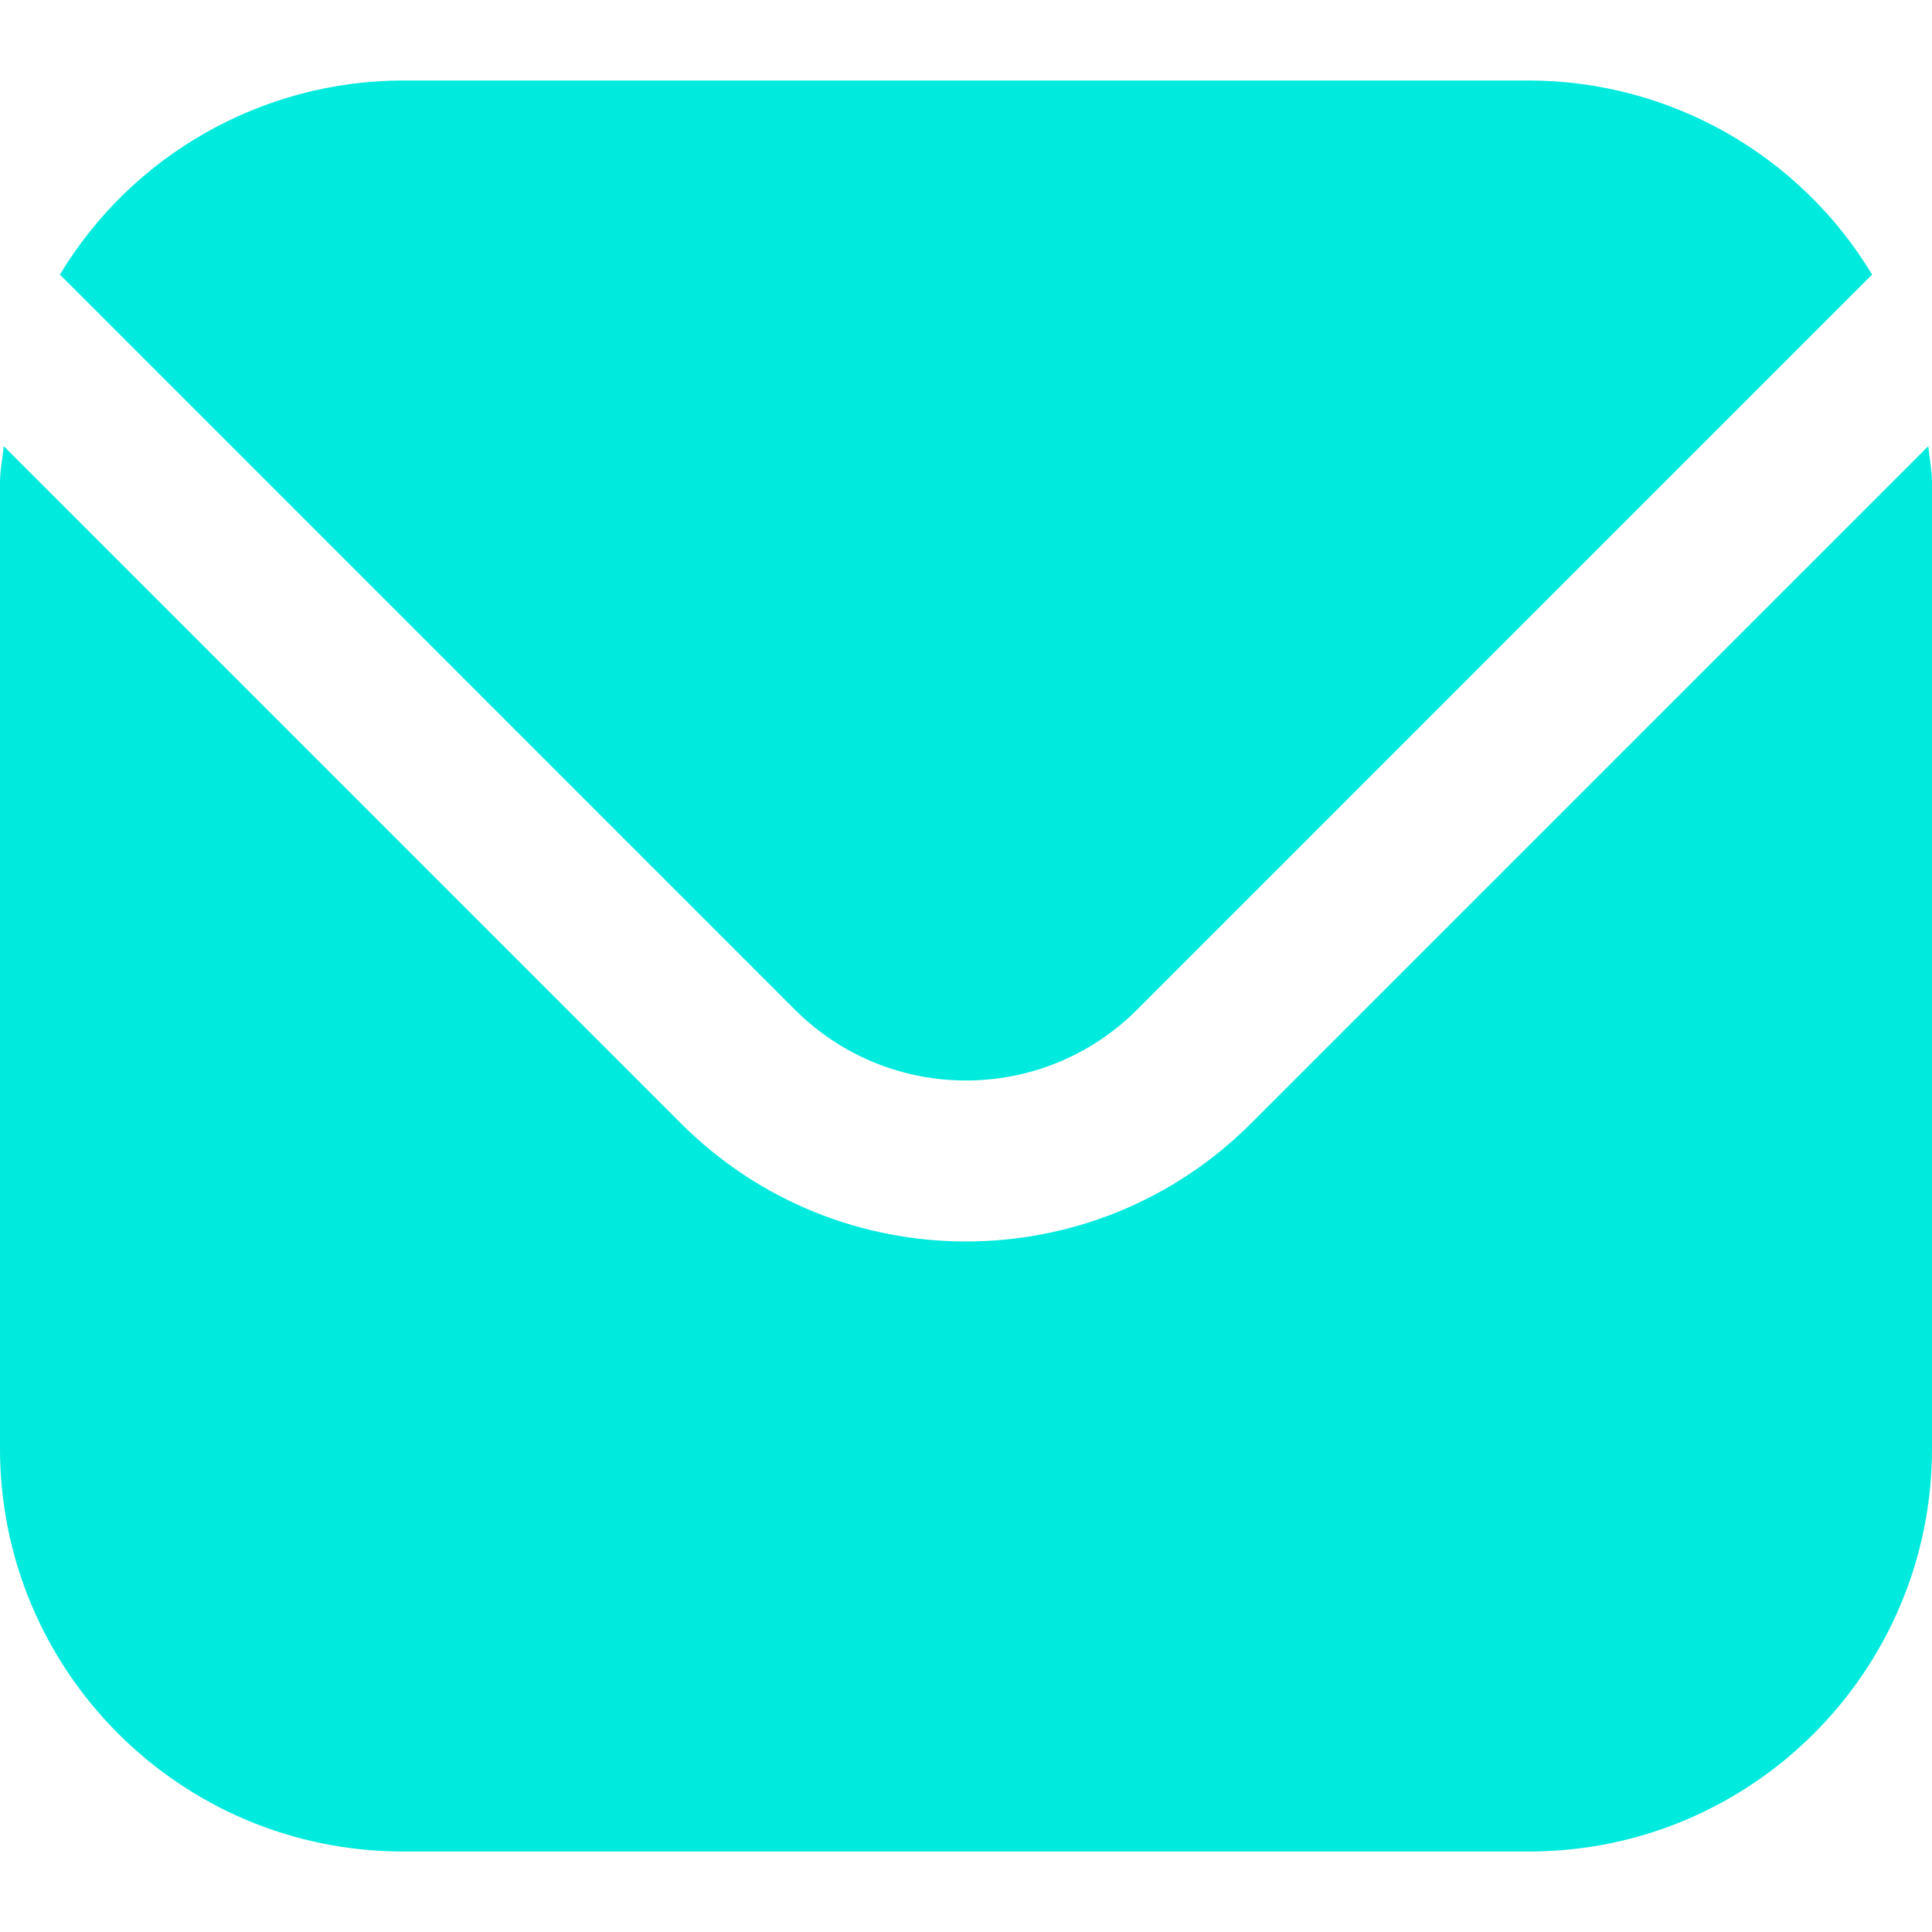
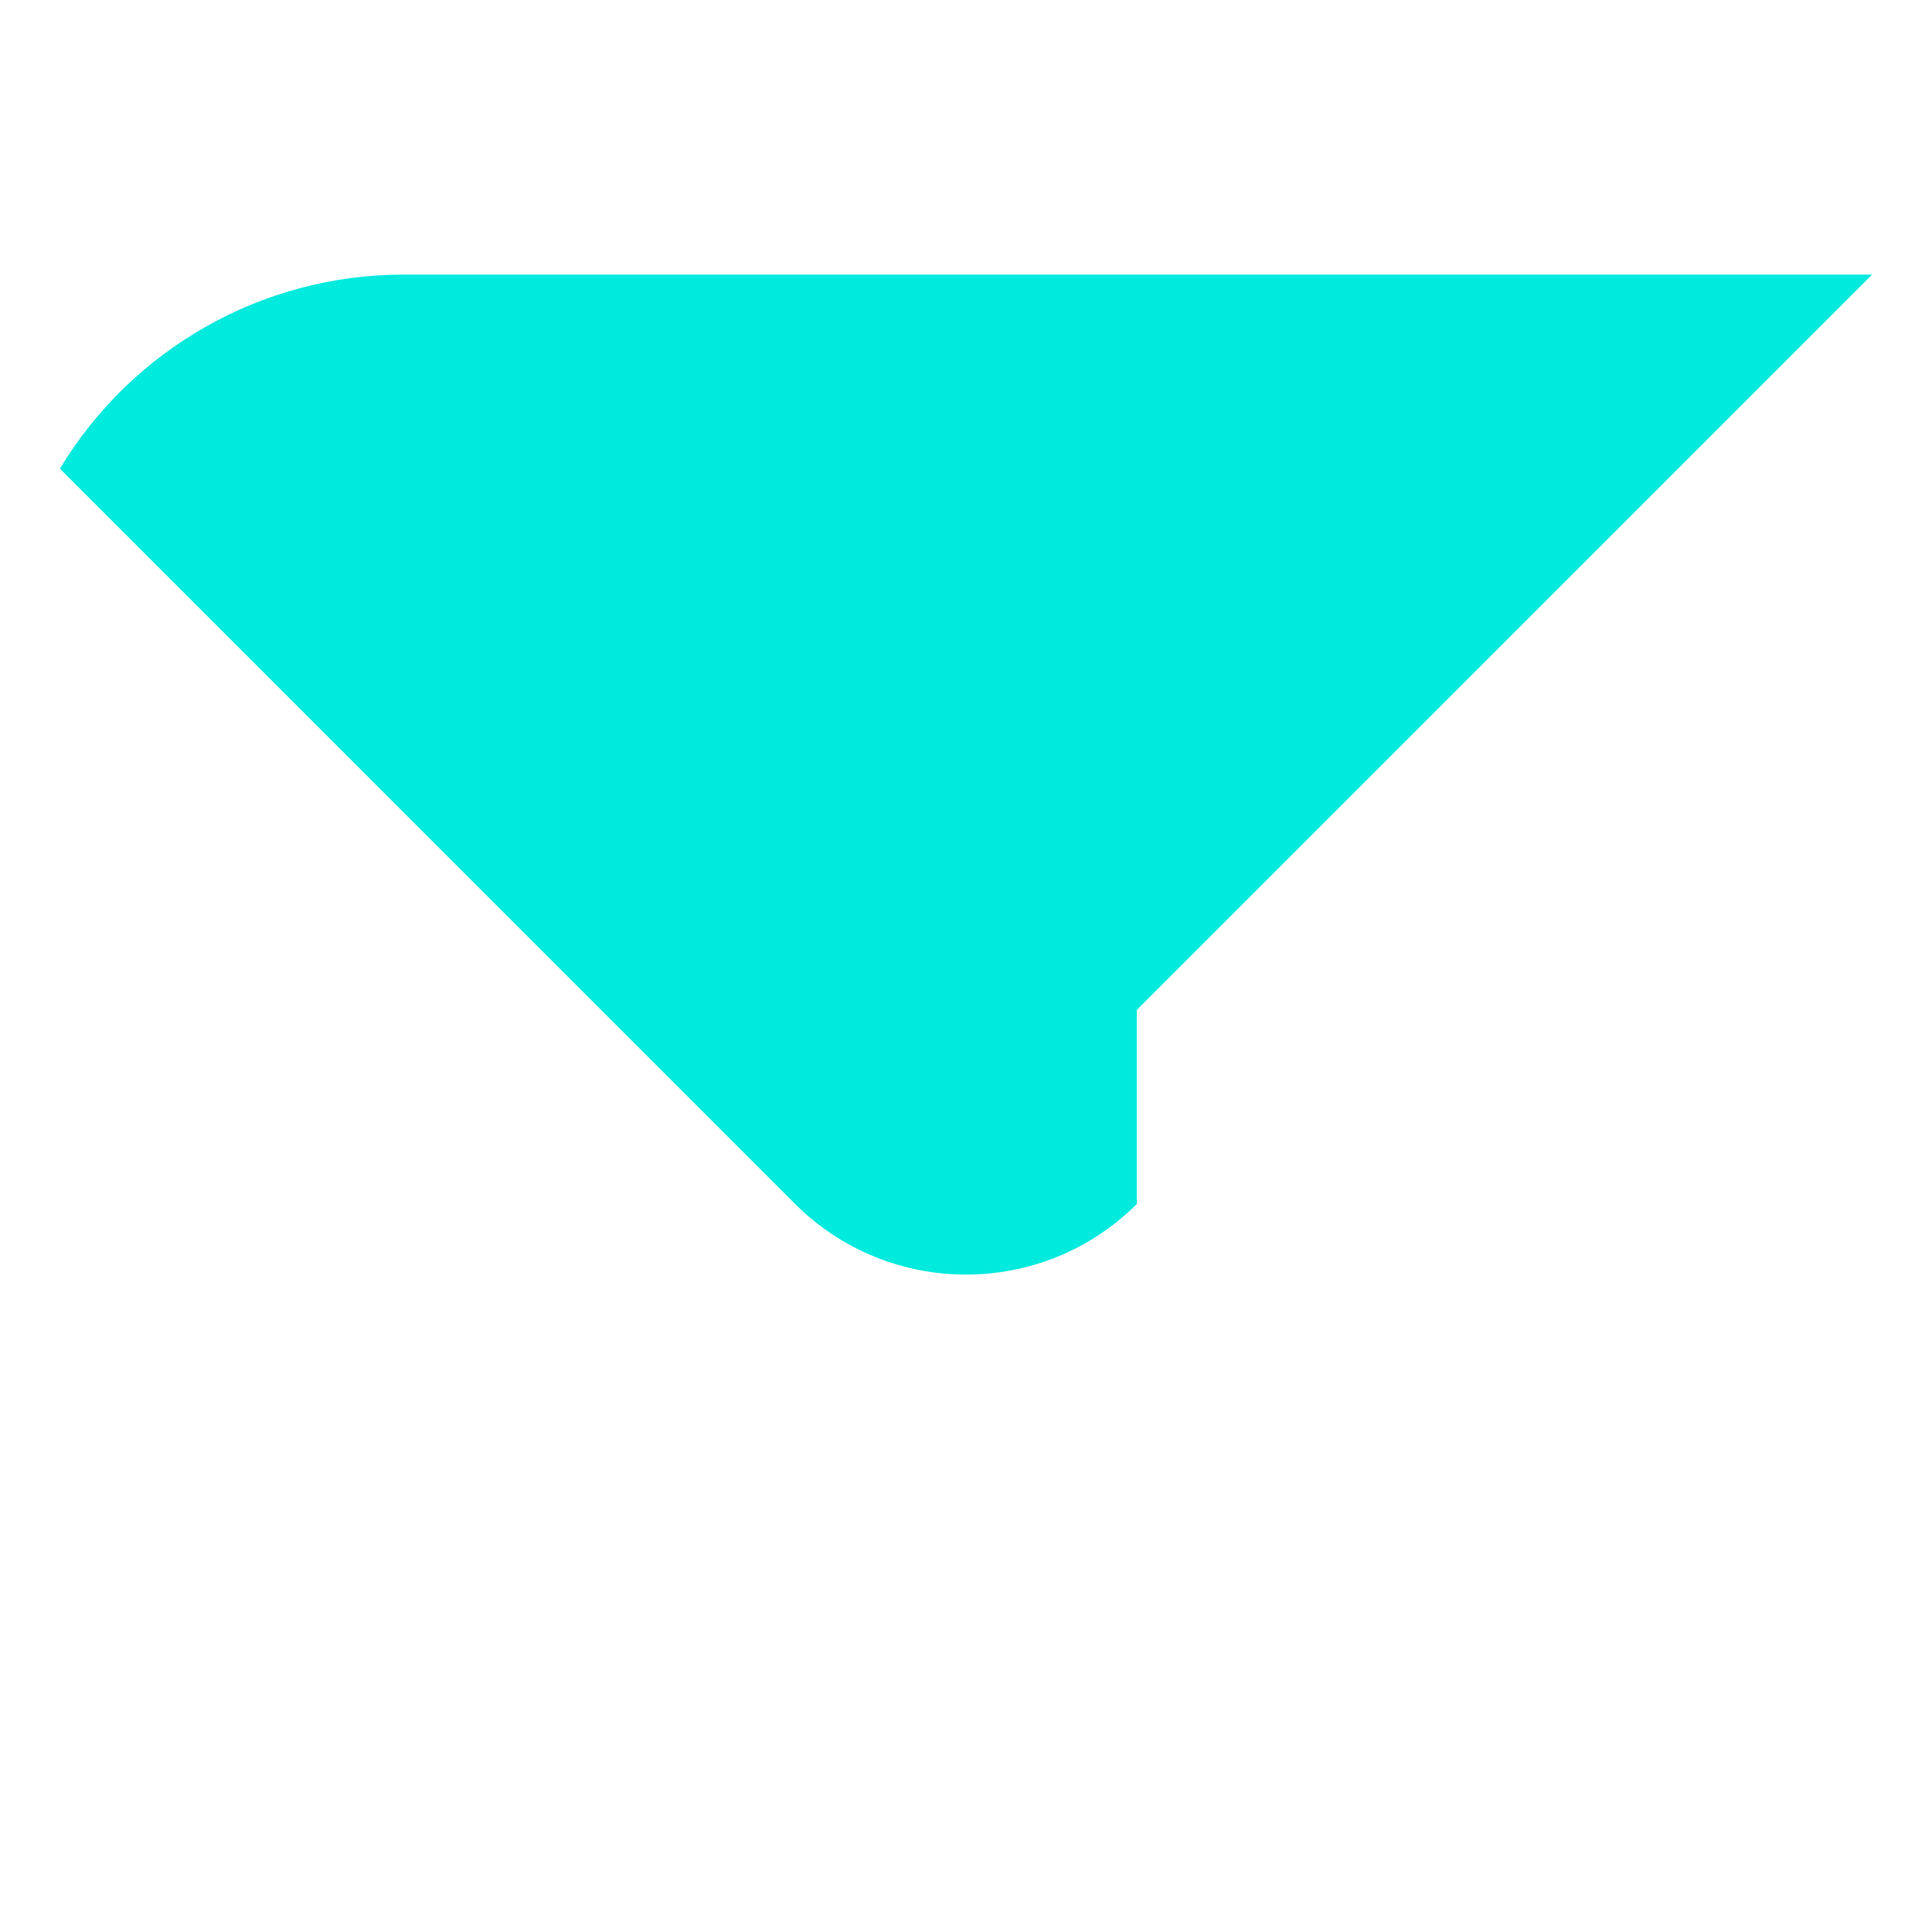
<svg xmlns="http://www.w3.org/2000/svg" id="Capa_2" data-name="Capa 2" viewBox="0 0 520 520">
  <defs>
    <style>
      .cls-1 {
        fill: #00eade;
        stroke-width: 0px;
      }
    </style>
  </defs>
-   <path class="cls-1" d="M519.003,120.077l-182.39,182.39c-42.344,42.237-110.883,42.237-153.227,0L.997,120.077c-.303,3.423-.997,6.522-.997,9.923v260c.072,59.801,48.532,108.262,108.333,108.333h303.333c59.801-.072,108.262-48.532,108.333-108.333V130c0-3.402-.693-6.5-.997-9.923Z" />
-   <path class="cls-1" d="M305.977,271.83l197.903-197.925c-19.498-32.33-54.459-52.135-92.213-52.238H108.333c-37.754.103-72.715,19.908-92.213,52.238l197.903,197.925c25.422,25.32,66.531,25.32,91.953,0Z" />
+   <path class="cls-1" d="M305.977,271.83l197.903-197.925H108.333c-37.754.103-72.715,19.908-92.213,52.238l197.903,197.925c25.422,25.32,66.531,25.32,91.953,0Z" />
</svg>